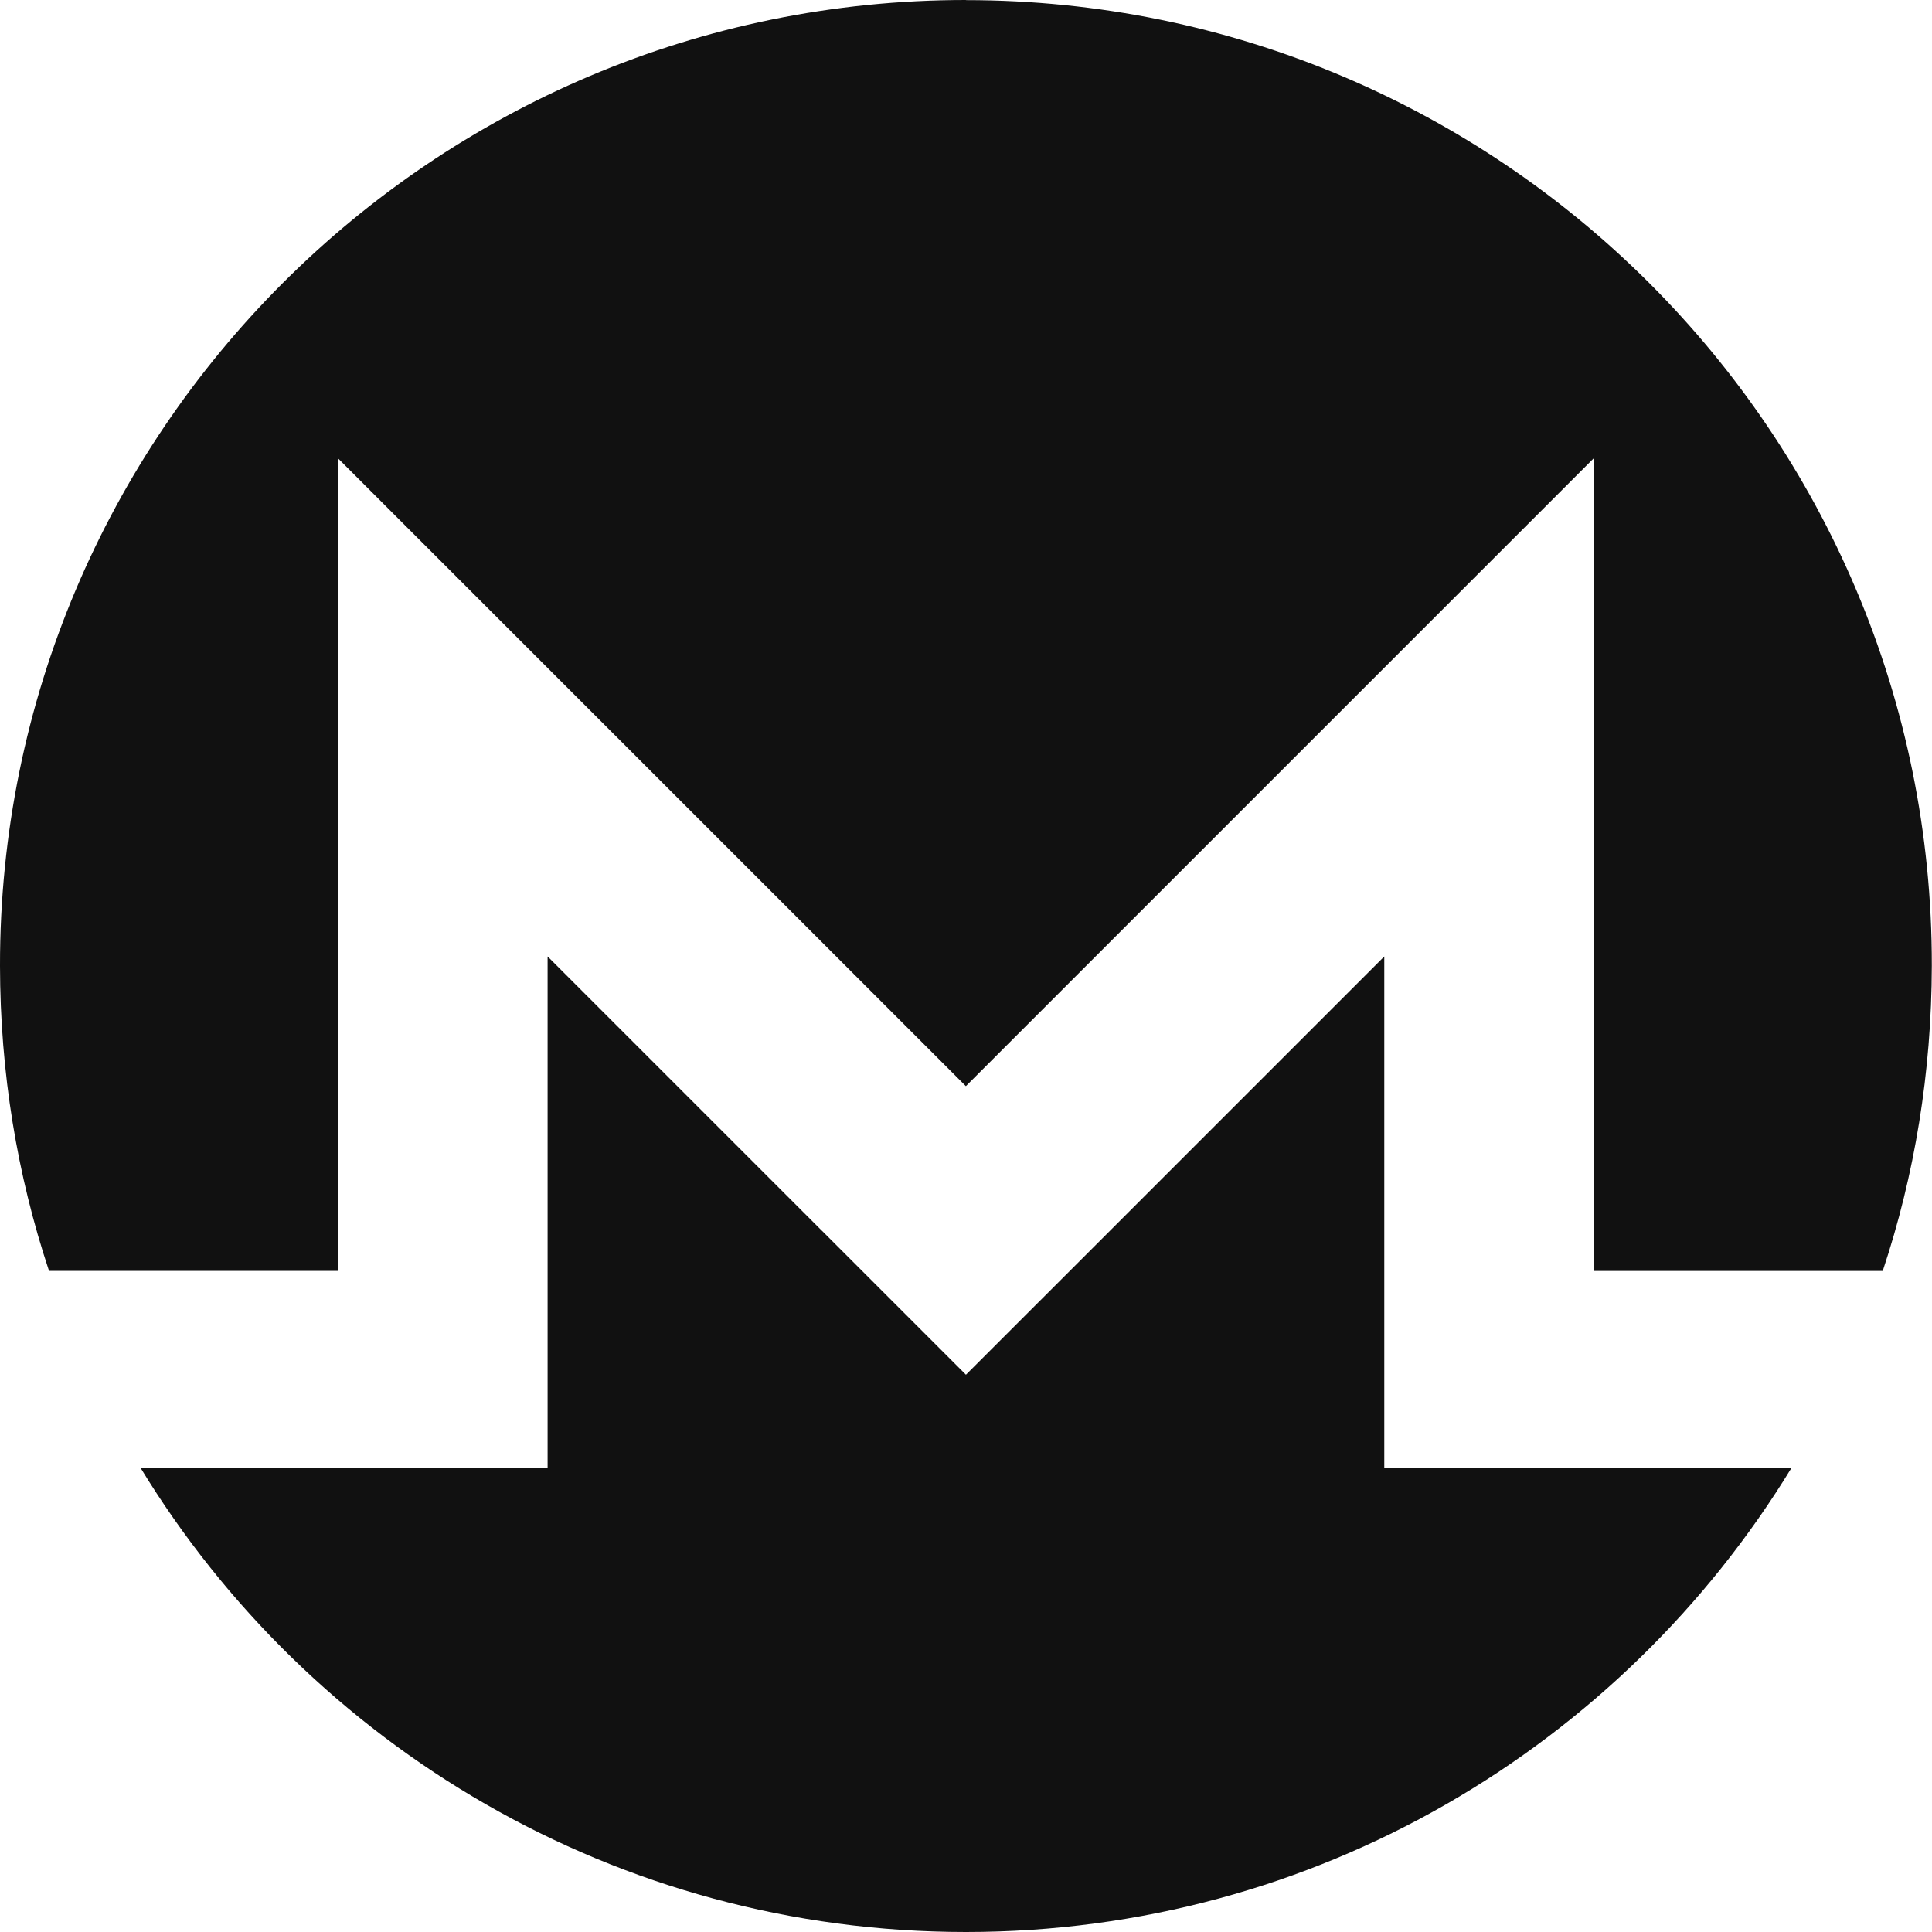
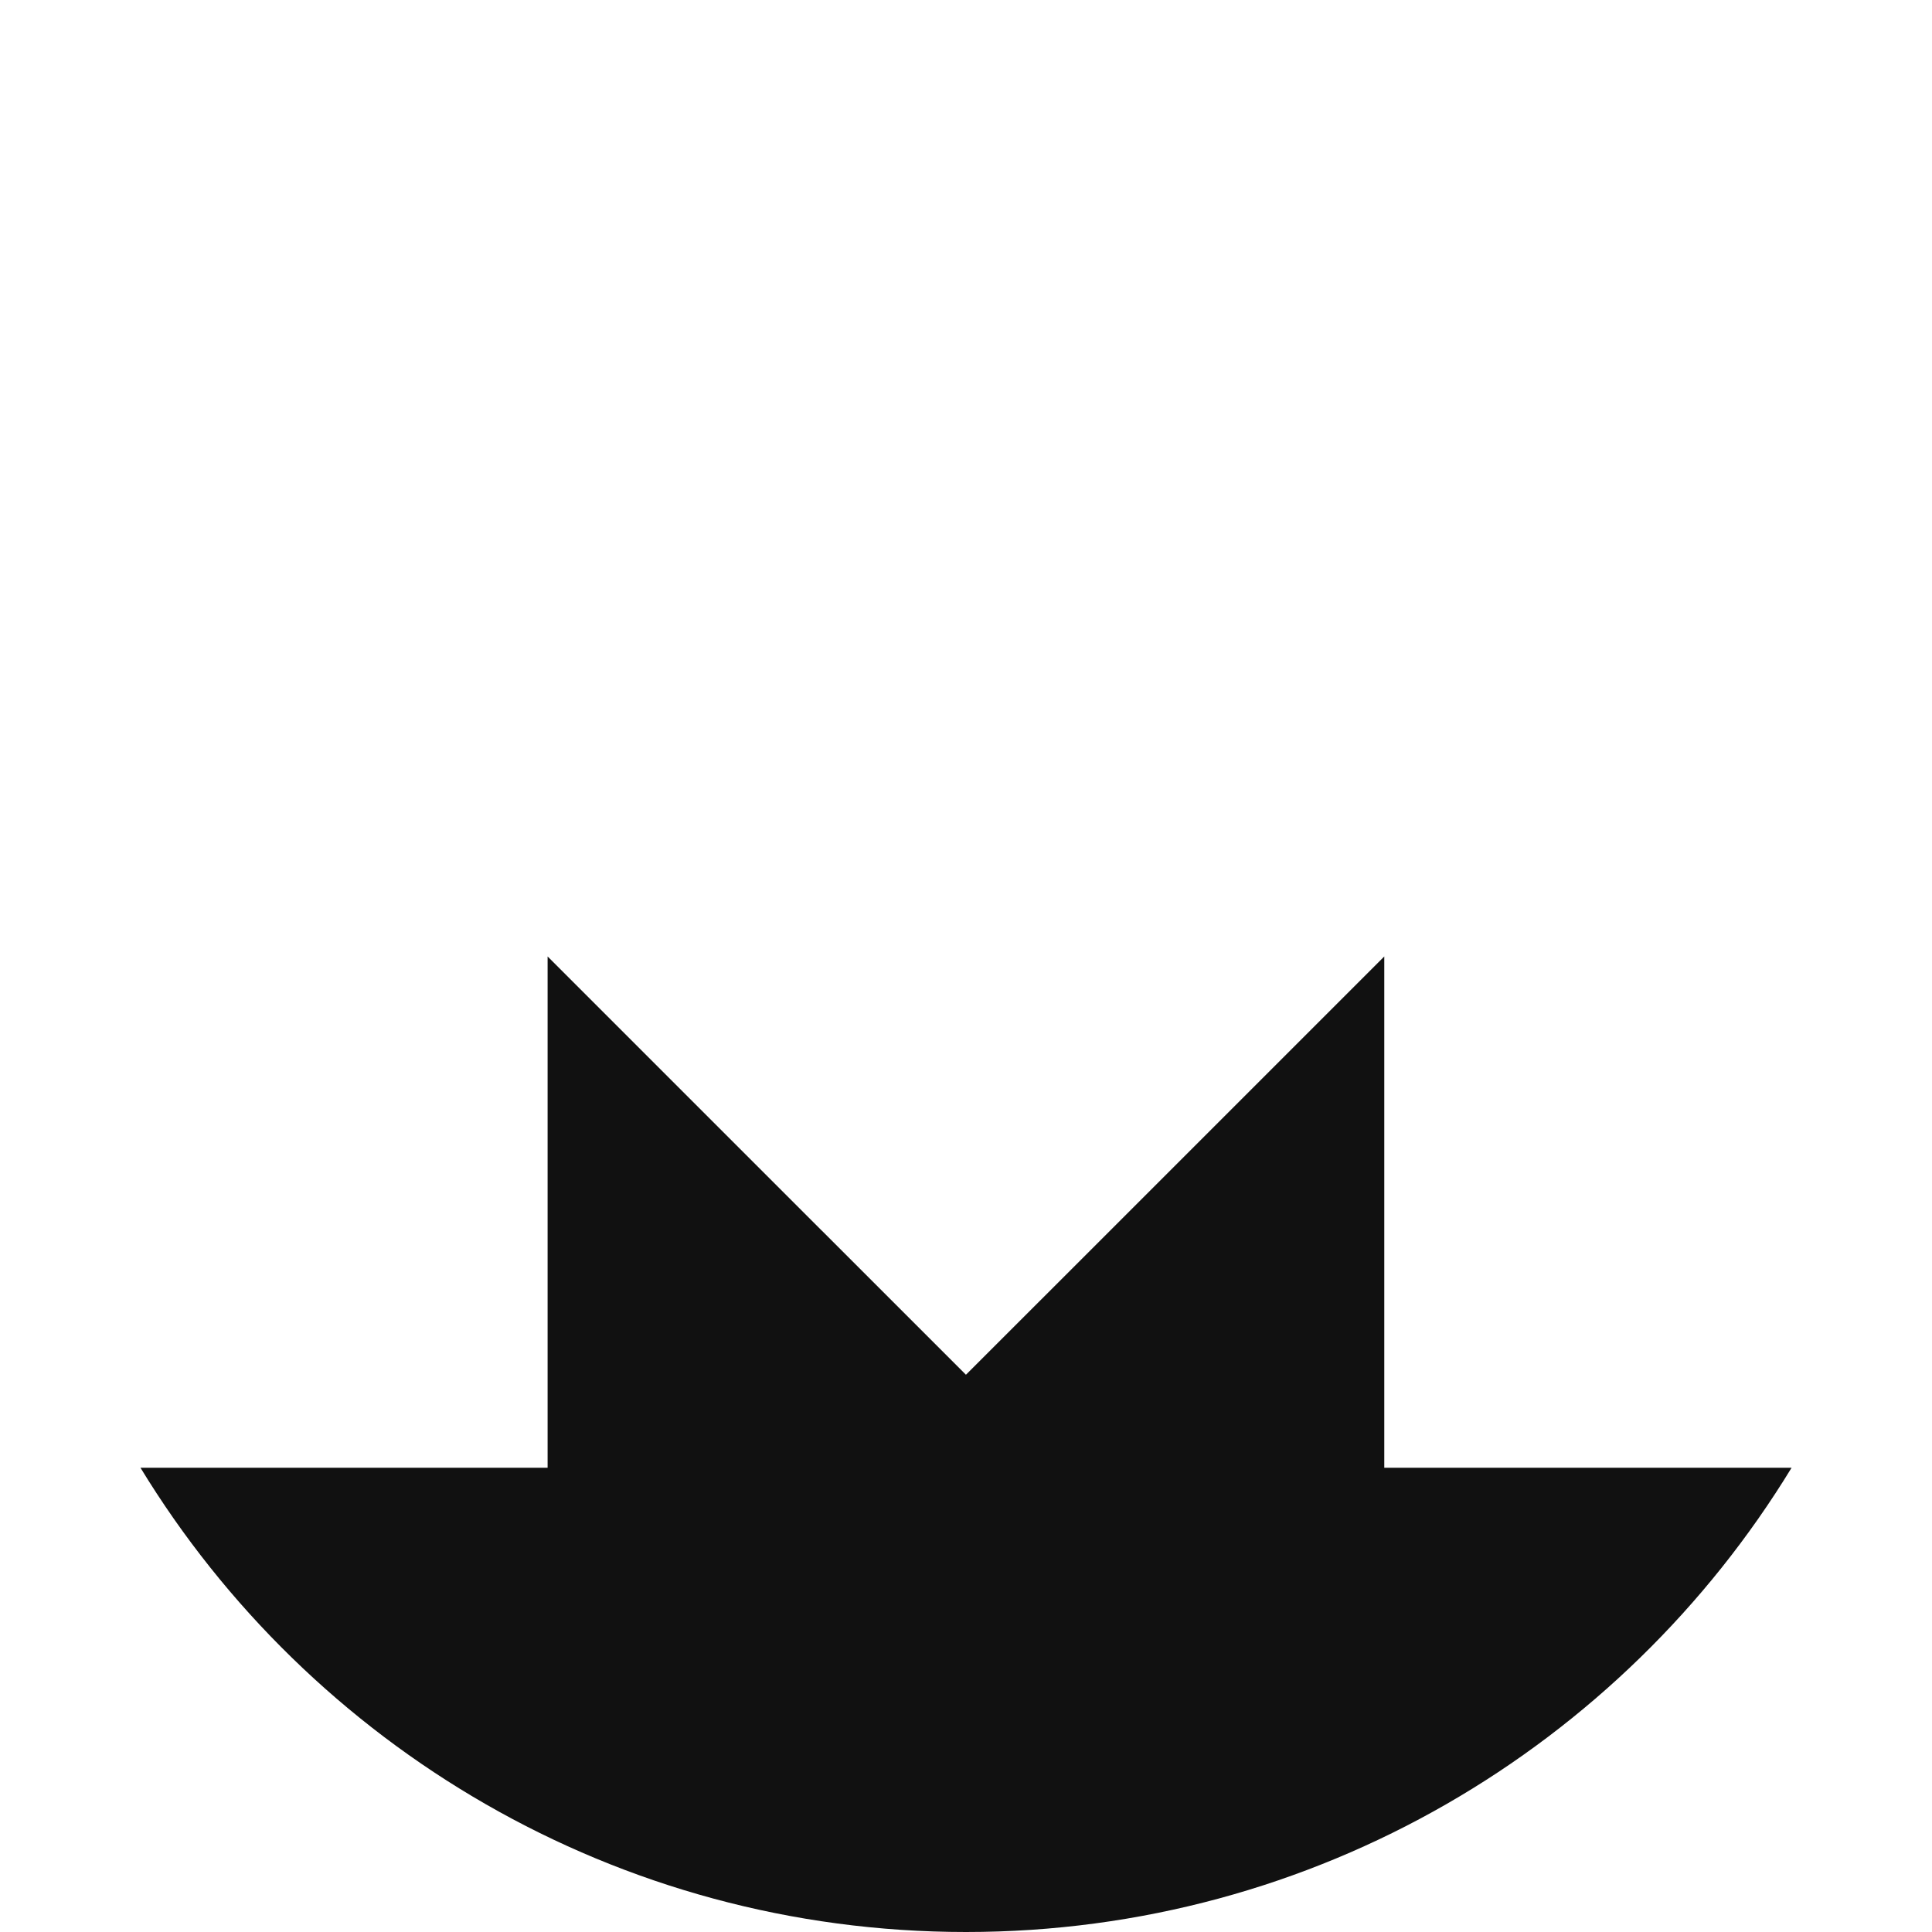
<svg xmlns="http://www.w3.org/2000/svg" id="monero-icon" width="32" height="32" viewBox="0 0 32 32" fill="none">
  <g clip-path="url(#clip0_2924_33103)">
-     <path d="M15.998 0C7.164 0 -0.011 7.173 1.32008e-05 15.998C0.002 17.764 0.284 19.462 0.812 21.05H5.599V7.592L15.998 17.99L26.396 7.592V21.051H31.184C31.713 19.462 31.993 17.764 31.997 15.998C32.012 7.164 24.833 0.002 15.998 0.002V0Z" fill="#111111" />
    <path d="M13.608 20.38L9.07 15.842V24.311H5.601L2.327 24.311C5.135 28.918 10.21 32 16 32C21.789 32 26.865 28.918 29.674 24.311H22.928V15.842L18.39 20.38L15.999 22.77L13.609 20.38H13.608Z" fill="#111111" />
  </g>
  <defs>
    <clipPath id="clip0_2924_33103">
      <rect width="32" height="32" fill="white" />
    </clipPath>
  </defs>
</svg>